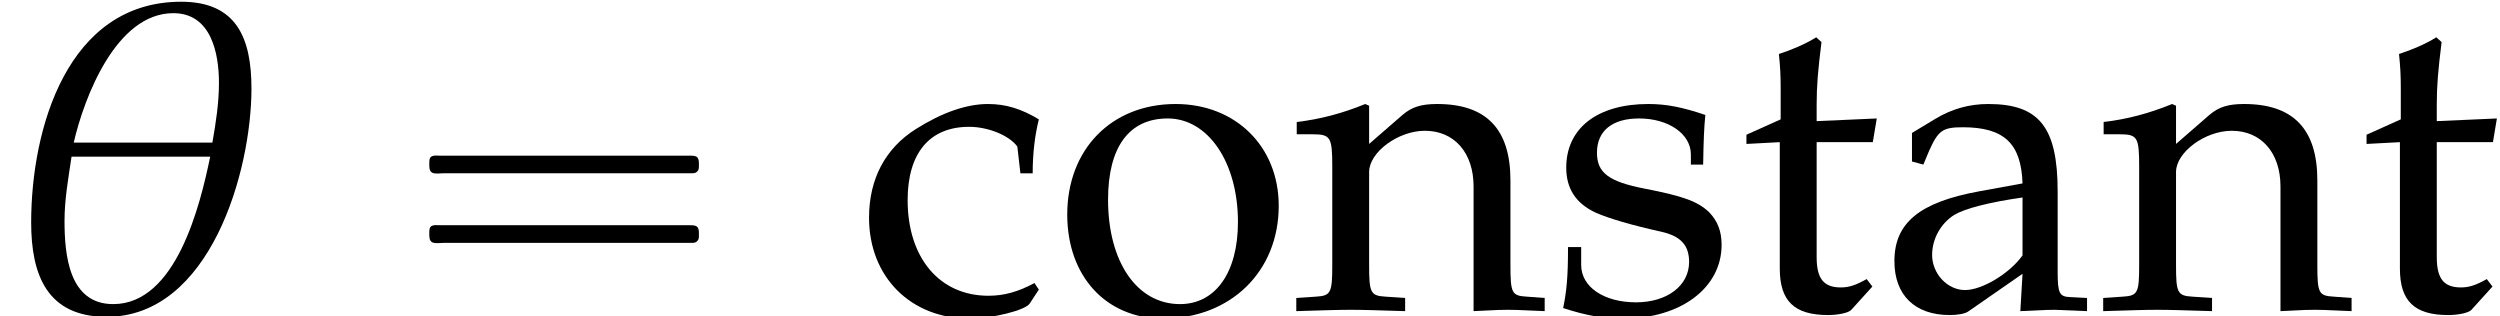
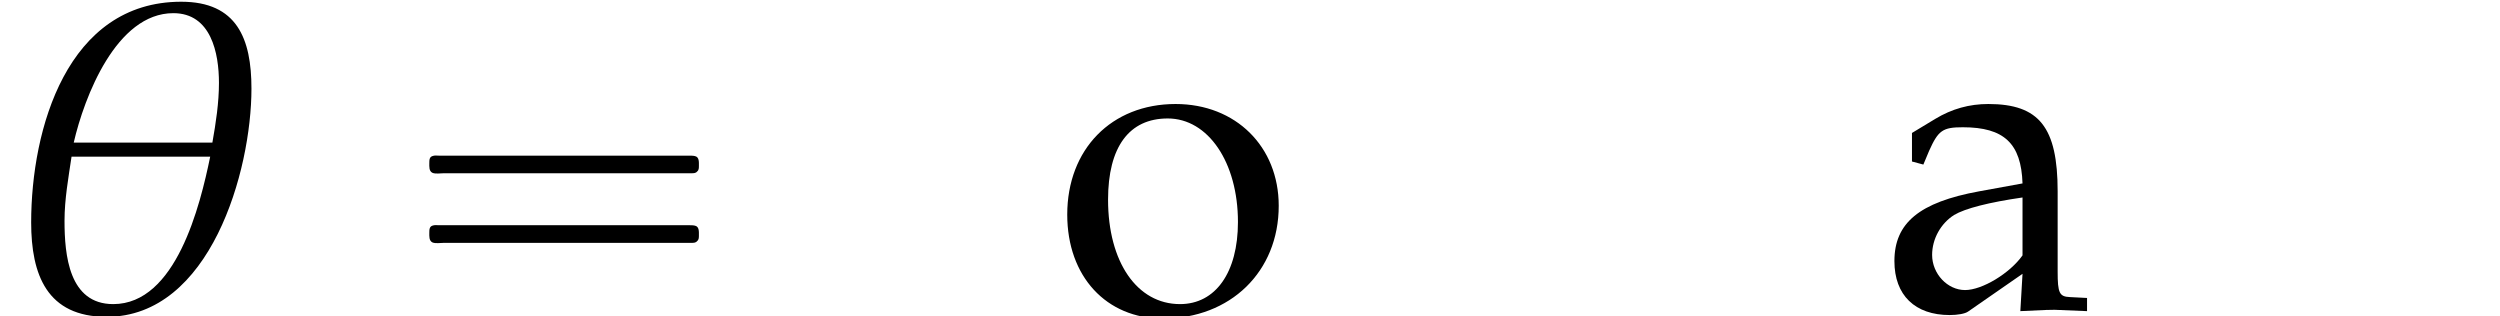
<svg xmlns="http://www.w3.org/2000/svg" xmlns:xlink="http://www.w3.org/1999/xlink" version="1.1" width="61.919pt" height="7.831pt" viewBox="70.735 61.069 61.919 7.831">
  <defs>
    <path id="g2-18" d="M6.228-5.478C6.228-6.717 5.869-7.63 4.489-7.63C1.663-7.63 .772-4.478 .772-2.163C.772-.869 1.163 .174 2.641 .174C5.206 .174 6.228-3.434 6.228-5.478ZM5.423-5.619C5.423-5.13 5.347-4.63 5.26-4.141H1.826C2.087-5.271 2.88-7.347 4.293-7.347C5.228-7.347 5.423-6.358 5.423-5.619ZM5.206-3.793C4.956-2.576 4.358-.141 2.804-.141C1.706-.141 1.598-1.359 1.598-2.206C1.598-2.739 1.695-3.271 1.772-3.793H5.206Z" />
    <path id="g5-97" d="M3.521-.891L3.467 .033C4.173 0 4.173 0 4.315 0C4.369 0 4.641 .011 5.119 .033V-.293L4.695-.315C4.434-.326 4.391-.413 4.391-.946V-2.934C4.391-4.521 3.934-5.097 2.674-5.097C2.206-5.097 1.772-4.978 1.359-4.728L.783-4.38V-3.673L1.065-3.597L1.206-3.934C1.435-4.445 1.543-4.521 2.043-4.521C3.065-4.521 3.489-4.119 3.521-3.13L2.445-2.934C.967-2.663 .348-2.152 .348-1.206C.348-.359 .859 .13 1.717 .13C1.913 .13 2.098 .098 2.174 .043L3.521-.891ZM3.521-1.348C3.206-.902 2.521-.489 2.098-.489C1.663-.489 1.282-.891 1.282-1.359C1.282-1.761 1.5-2.141 1.826-2.348C2.098-2.511 2.695-2.663 3.521-2.782V-1.348Z" />
-     <path id="g5-99" d="M4.336-3.38C4.336-3.88 4.391-4.326 4.489-4.717C4.054-4.978 3.673-5.097 3.228-5.097C2.706-5.097 2.098-4.891 1.445-4.478C.685-4 .283-3.239 .283-2.282C.283-.815 1.315 .217 2.771 .217C3.337 .217 4.152 .011 4.26-.152L4.489-.5L4.38-.663C3.978-.446 3.63-.348 3.239-.348C2.032-.348 1.239-1.282 1.239-2.717C1.239-3.88 1.782-4.532 2.761-4.532C3.239-4.532 3.76-4.315 3.956-4.043L4.032-3.38H4.336Z" />
-     <path id="g5-110" d="M4.456 .033C5.119 0 5.13 0 5.315 0C5.467 0 5.467 0 6.217 .033V-.293L5.771-.326C5.402-.348 5.369-.413 5.369-1.109V-3.206C5.369-4.478 4.771-5.097 3.554-5.097C3.152-5.097 2.924-5.021 2.695-4.826L1.869-4.108V-5.054L1.772-5.097C1.217-4.869 .652-4.717 .076-4.652V-4.347H.478C.913-4.347 .956-4.271 .956-3.554V-1.109C.956-.424 .924-.348 .554-.326L.065-.293V.033C.804 .011 1.098 0 1.413 0S2.022 .011 2.761 .033V-.293L2.271-.326C1.902-.348 1.869-.424 1.869-1.109V-3.413C1.869-3.902 2.587-4.434 3.25-4.434C3.978-4.434 4.456-3.891 4.456-3.054V.033Z" />
    <path id="g5-111" d="M3.032-5.097C1.445-5.097 .348-3.978 .348-2.358C.348-.826 1.315 .217 2.717 .217C4.391 .217 5.586-.946 5.586-2.576C5.586-4.043 4.521-5.097 3.032-5.097ZM2.837-4.739C3.837-4.739 4.576-3.652 4.576-2.174C4.576-.924 4.021-.141 3.141-.141C2.076-.141 1.359-1.185 1.359-2.728C1.359-4.032 1.88-4.739 2.837-4.739Z" />
-     <path id="g5-115" d="M.446-1.554C.446-.804 .413-.478 .326-.043C.891 .141 1.315 .217 1.815 .217C3.239 .217 4.25-.543 4.25-1.609C4.25-1.945 4.152-2.195 3.945-2.413C3.663-2.684 3.304-2.815 2.348-3C1.456-3.174 1.163-3.391 1.163-3.891C1.163-4.434 1.543-4.739 2.206-4.739C2.934-4.739 3.489-4.358 3.489-3.847V-3.597H3.793C3.804-4.228 3.815-4.489 3.847-4.826C3.271-5.021 2.88-5.097 2.435-5.097C1.174-5.097 .402-4.499 .402-3.521C.402-3 .641-2.63 1.141-2.402C1.435-2.271 2.011-2.098 2.75-1.935C3.239-1.826 3.445-1.598 3.445-1.185C3.445-.598 2.902-.185 2.13-.185C1.337-.185 .772-.565 .772-1.109V-1.554H.446Z" />
-     <path id="g5-116" d="M1.065-4.152V-1.022C1.065-.217 1.424 .13 2.261 .13C2.511 .13 2.771 .076 2.837 0L3.358-.576L3.217-.761C2.945-.609 2.782-.554 2.576-.554C2.152-.554 1.978-.772 1.978-1.304V-4.152H3.369L3.467-4.739L1.978-4.673V-5.086C1.978-5.543 2.011-5.934 2.098-6.63L1.967-6.749C1.706-6.586 1.38-6.445 1.043-6.336C1.076-6.01 1.087-5.804 1.087-5.478V-4.717L.239-4.336V-4.108L1.065-4.152Z" />
    <path id="g0-16" d="M.982-3.807C.949-3.796 .927-3.775 .916-3.742S.905-3.665 .905-3.633C.905-3.545 .895-3.436 .982-3.393C1.058-3.36 1.178-3.382 1.265-3.382H1.909H5.978H7.124C7.211-3.382 7.309-3.382 7.396-3.382C7.451-3.382 7.505-3.382 7.538-3.425C7.582-3.458 7.582-3.513 7.582-3.567C7.582-3.655 7.593-3.785 7.484-3.807C7.44-3.818 7.385-3.818 7.342-3.818H7.08H6.24H2.509H1.44H1.145C1.091-3.818 1.036-3.829 .982-3.807ZM.982-2.084C.949-2.073 .927-2.051 .916-2.018S.905-1.942 .905-1.909C.905-1.822 .895-1.713 .982-1.669C1.058-1.636 1.178-1.658 1.265-1.658H1.909H5.978H7.135H7.396C7.451-1.658 7.505-1.658 7.538-1.702C7.582-1.735 7.582-1.789 7.582-1.844C7.582-1.931 7.593-2.062 7.484-2.084C7.44-2.095 7.385-2.095 7.342-2.095H7.08H6.24H2.509H1.44H1.145C1.091-2.095 1.036-2.105 .982-2.084Z" />
  </defs>
  <g id="page1">
    <use x="70.735" y="68.742" xlink:href="#g2-18" />
    <use x="80.463" y="68.742" xlink:href="#g0-16" />
    <use x="91.976" y="68.742" xlink:href="#g5-99" />
    <use x="96.82" y="68.742" xlink:href="#g5-111" />
    <use x="102.776" y="68.742" xlink:href="#g5-110" />
    <use x="109.125" y="68.742" xlink:href="#g5-115" />
    <use x="113.751" y="68.742" xlink:href="#g5-116" />
    <use x="117.307" y="68.742" xlink:href="#g5-97" />
    <use x="122.761" y="68.742" xlink:href="#g5-110" />
    <use x="129.11" y="68.742" xlink:href="#g5-116" />
  </g>
</svg>